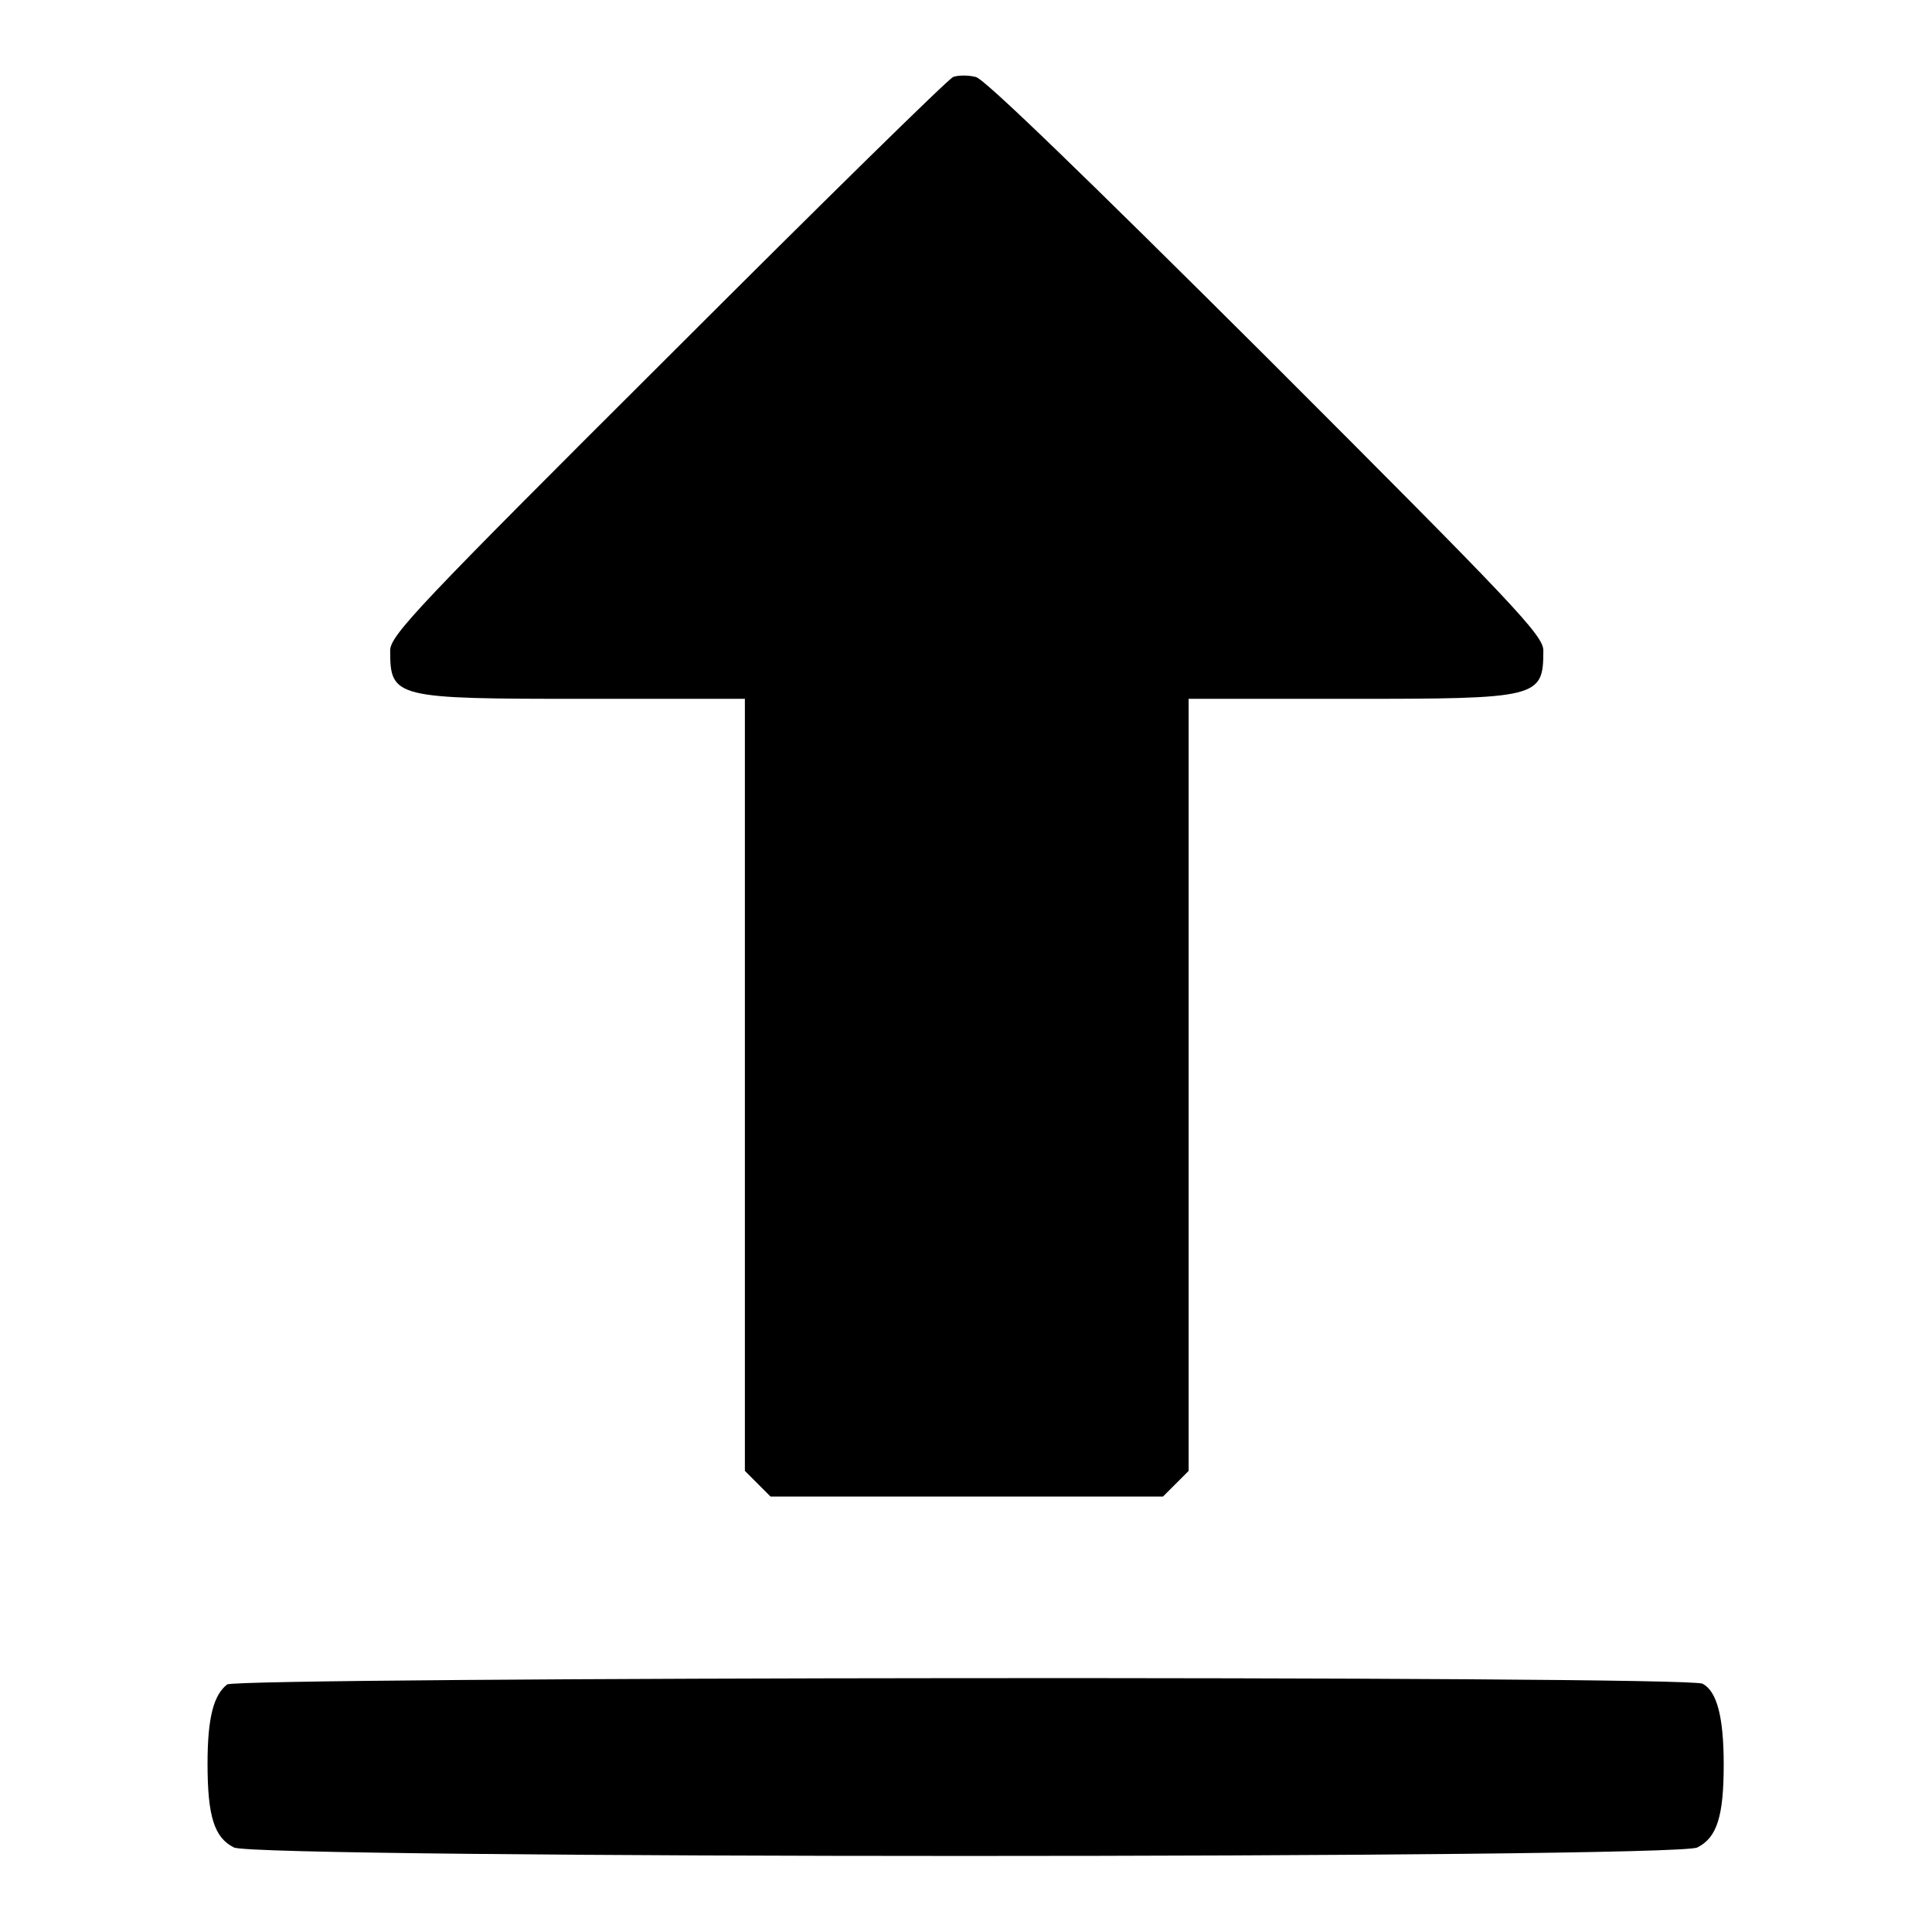
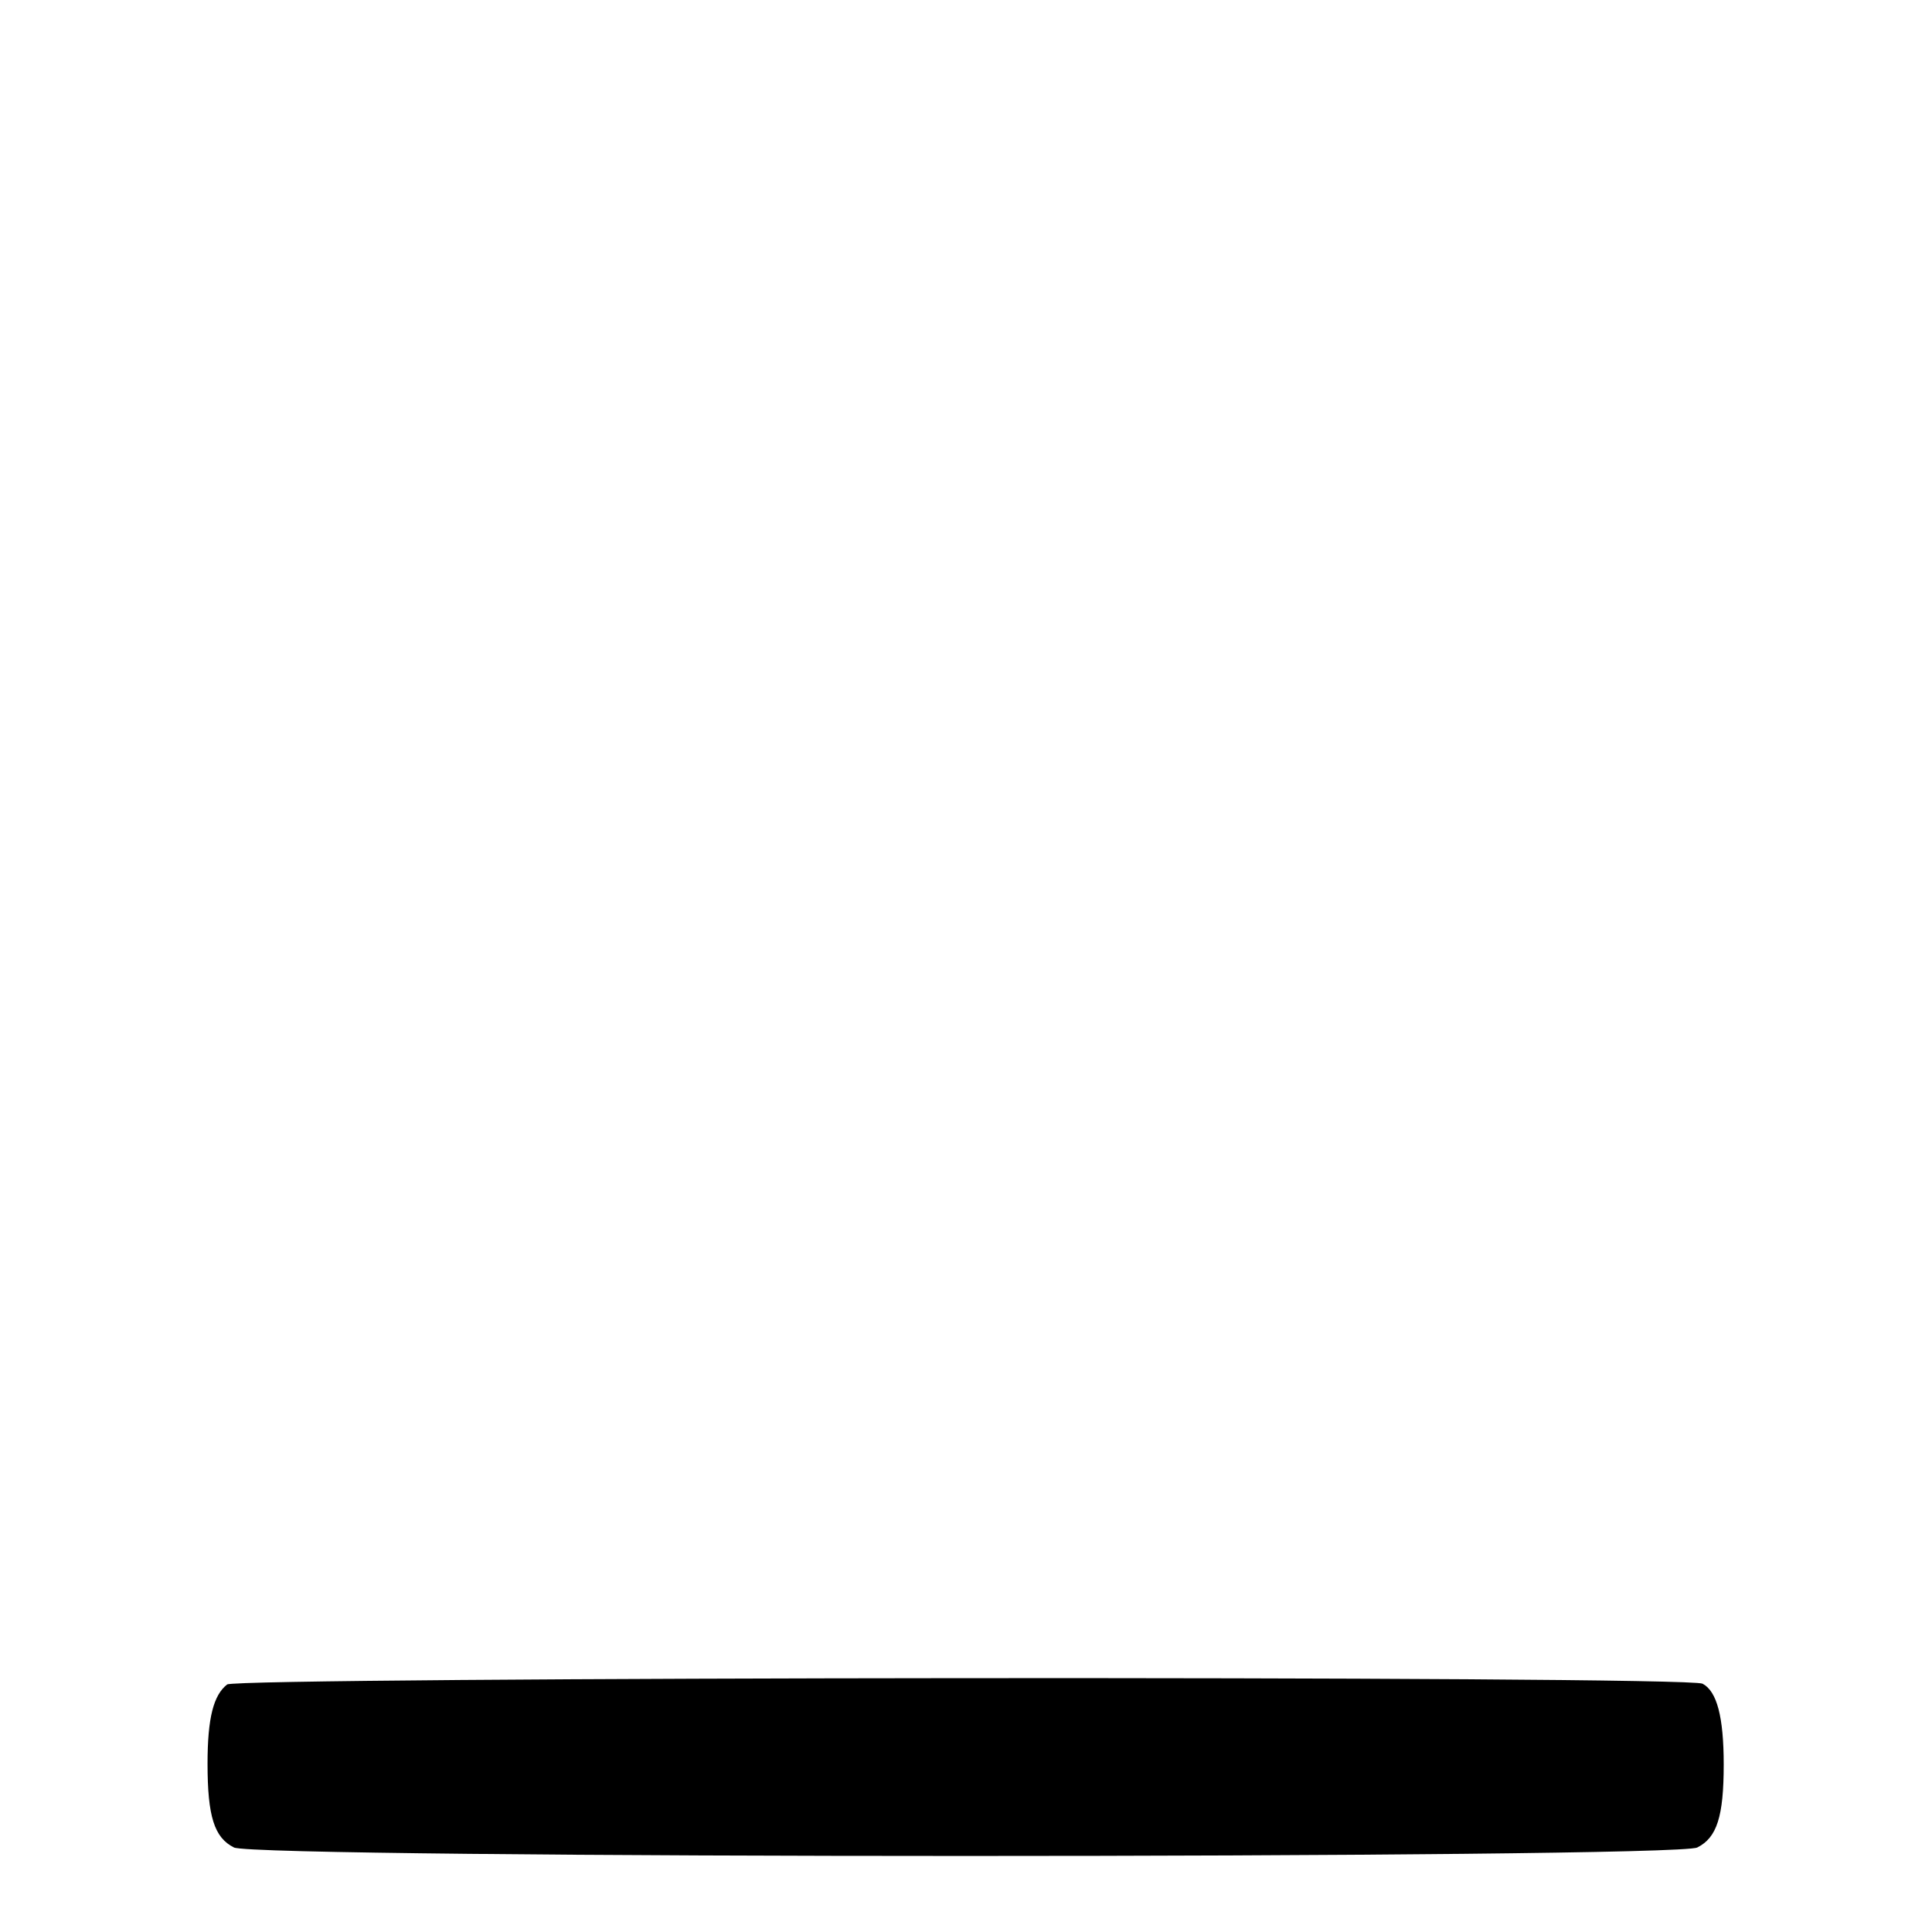
<svg xmlns="http://www.w3.org/2000/svg" version="1.1" x="0px" y="0px" viewBox="0 0 256 256" enable-background="new 0 0 256 256" xml:space="preserve">
  <g>
    <g>
      <g>
-         <path fill="#000000" d="M126.3,10.2c-0.6,0.2-17.6,16.9-37.8,37.1c-33.1,33-36.8,36.9-36.8,38.9c0,6.3,0.6,6.4,25.9,6.4h21.1v51.1v51.2l1.7,1.7l1.7,1.7h26h26l1.7-1.7l1.7-1.7v-51.2V92.6h21.1c25.3,0,25.9-0.1,25.9-6.4c0-2-3.7-5.9-36.7-38.9c-23.9-23.8-37.4-36.9-38.5-37.1C128.1,9.9,126.8,10,126.3,10.2z" />
        <path fill="#000000" d="M30.1,223.2c-1.8,1.4-2.6,4.4-2.6,10.5c0,7,0.9,9.8,3.5,11.1c2.9,1.5,191,1.5,193.9,0c2.6-1.3,3.5-4.1,3.5-11c0-6.3-0.9-9.7-2.8-10.7C223.6,222,31.5,222.2,30.1,223.2z" />
      </g>
    </g>
  </g>
</svg>